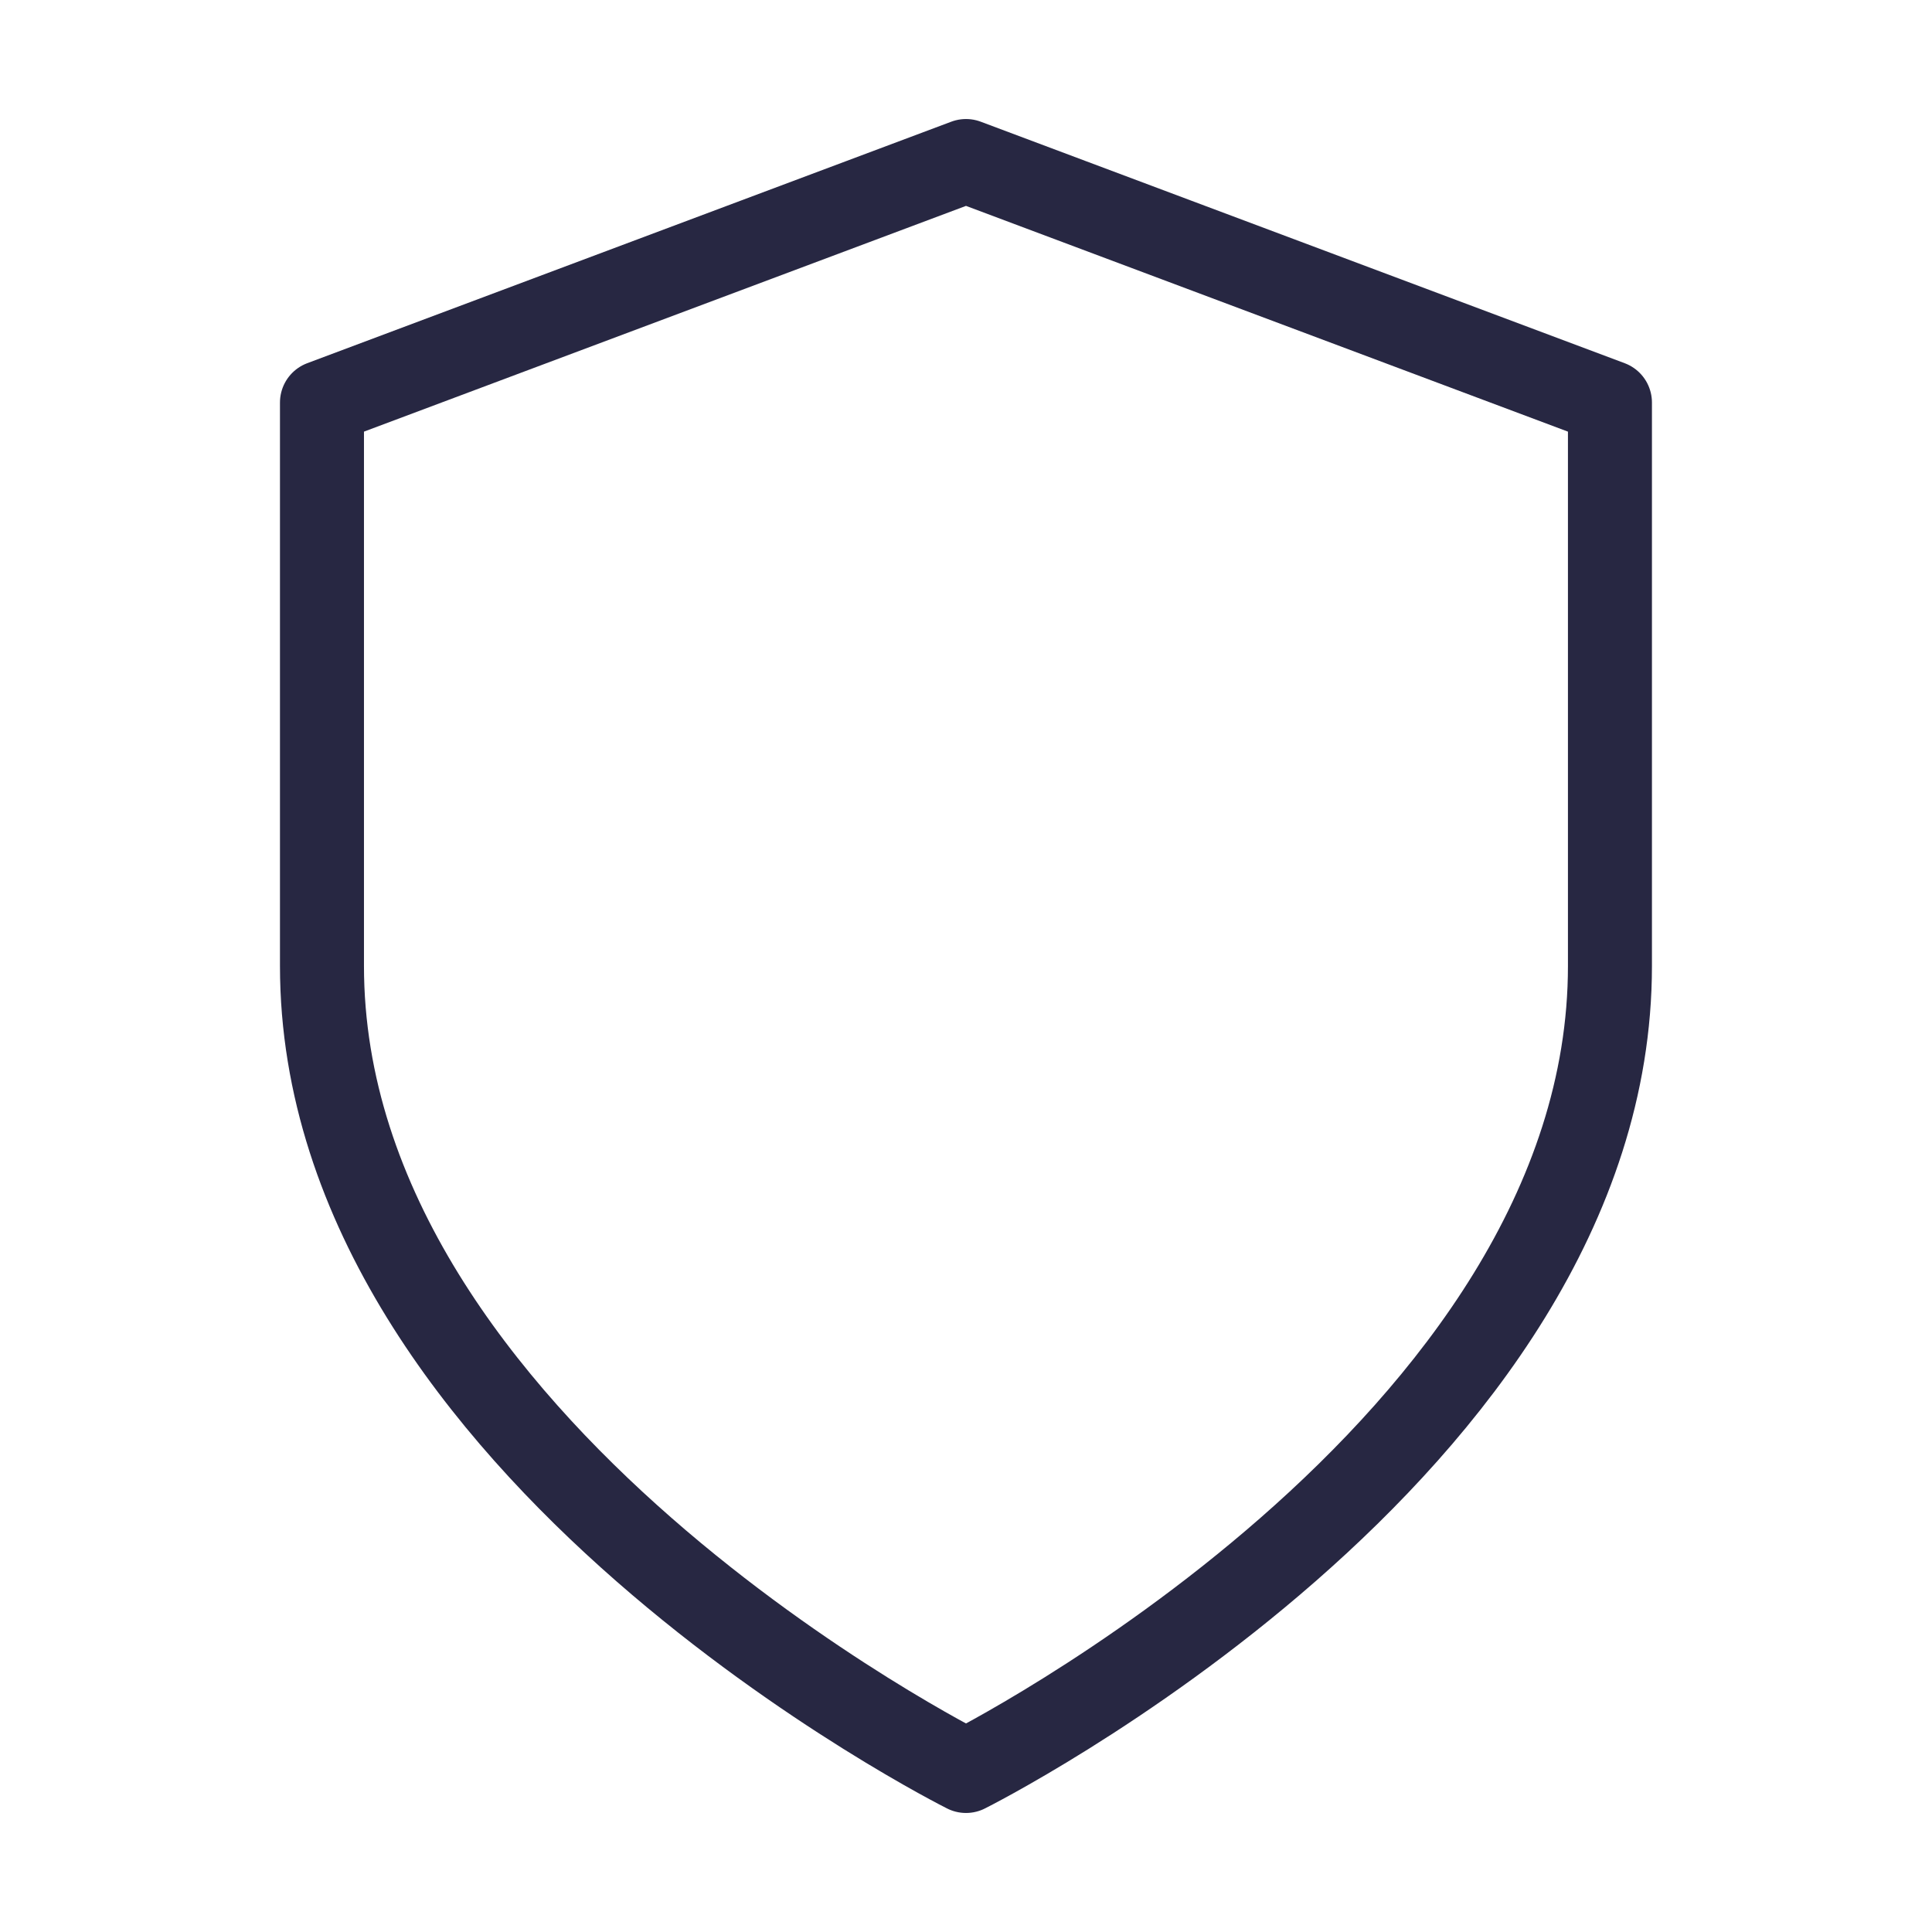
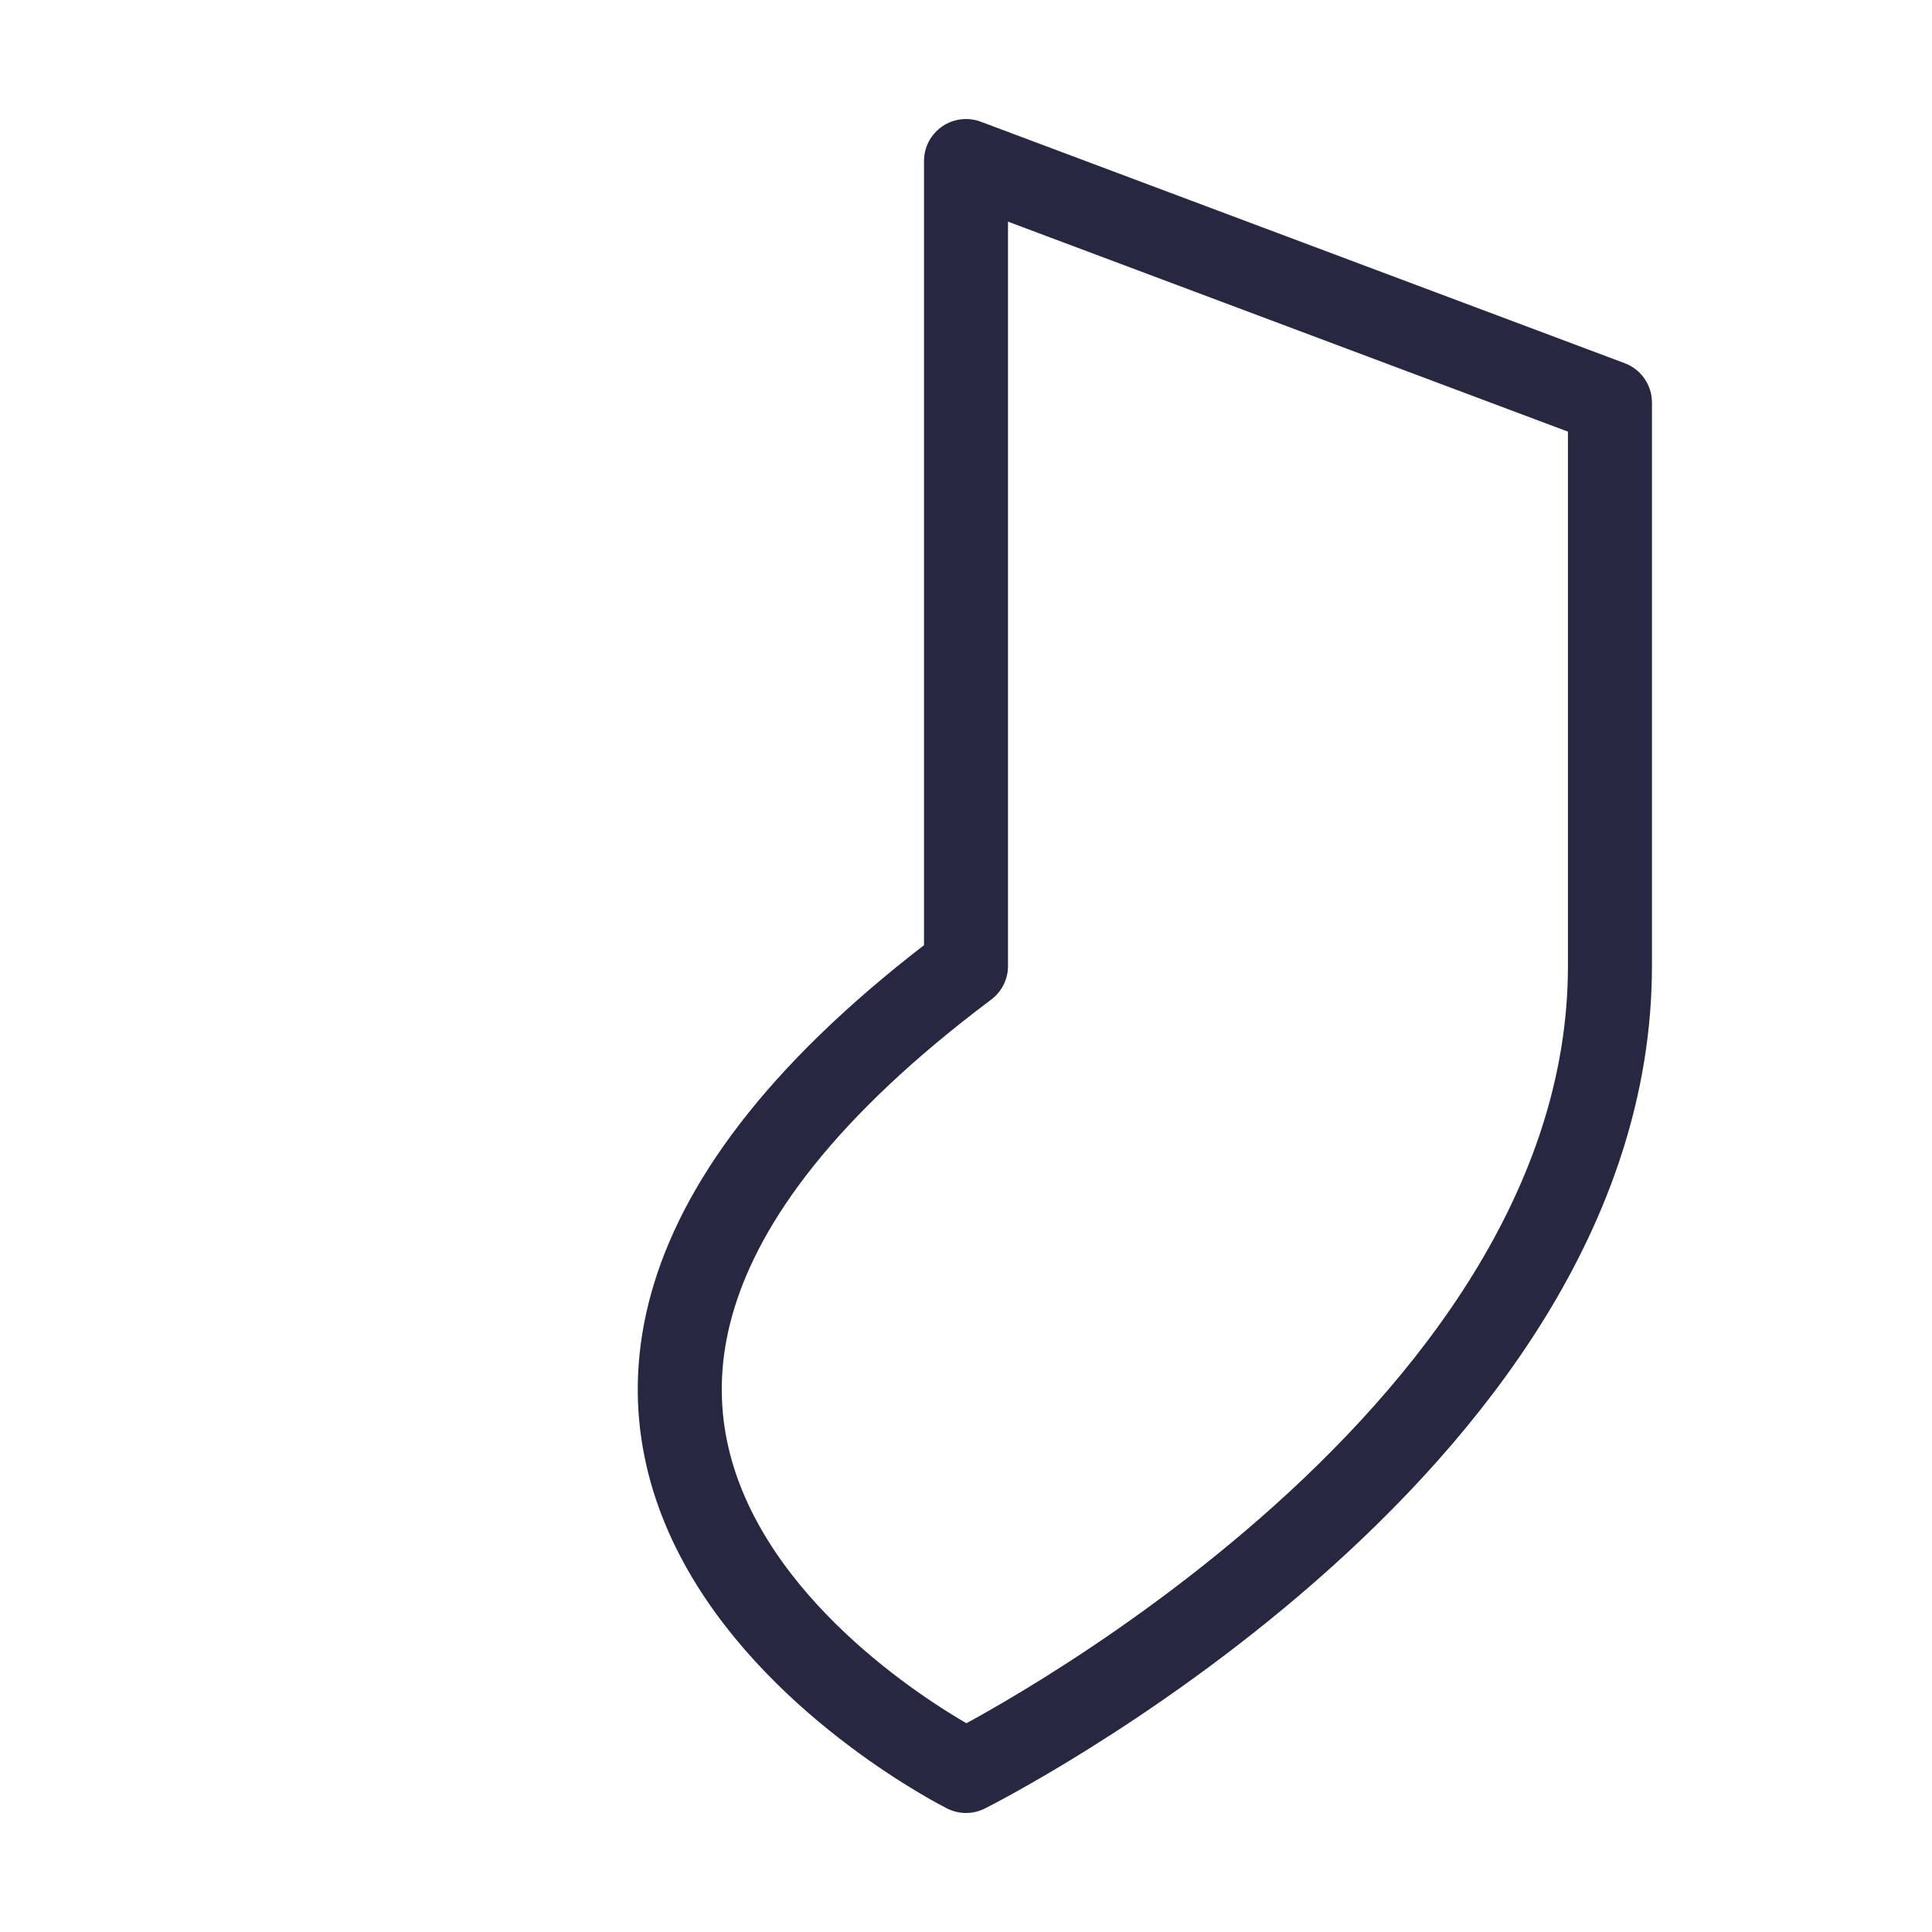
<svg xmlns="http://www.w3.org/2000/svg" width="23" height="23" viewBox="0 0 23 23" fill="none">
-   <path d="M11.5 21.083C11.5 21.083 19.166 17.25 19.166 11.5V4.792L11.5 1.917L3.833 4.792V11.5C3.833 17.25 11.5 21.083 11.5 21.083Z" stroke="#272742" stroke-linecap="round" stroke-linejoin="round" />
+   <path d="M11.5 21.083C11.5 21.083 19.166 17.25 19.166 11.5V4.792L11.5 1.917V11.5C3.833 17.25 11.5 21.083 11.5 21.083Z" stroke="#272742" stroke-linecap="round" stroke-linejoin="round" />
</svg>